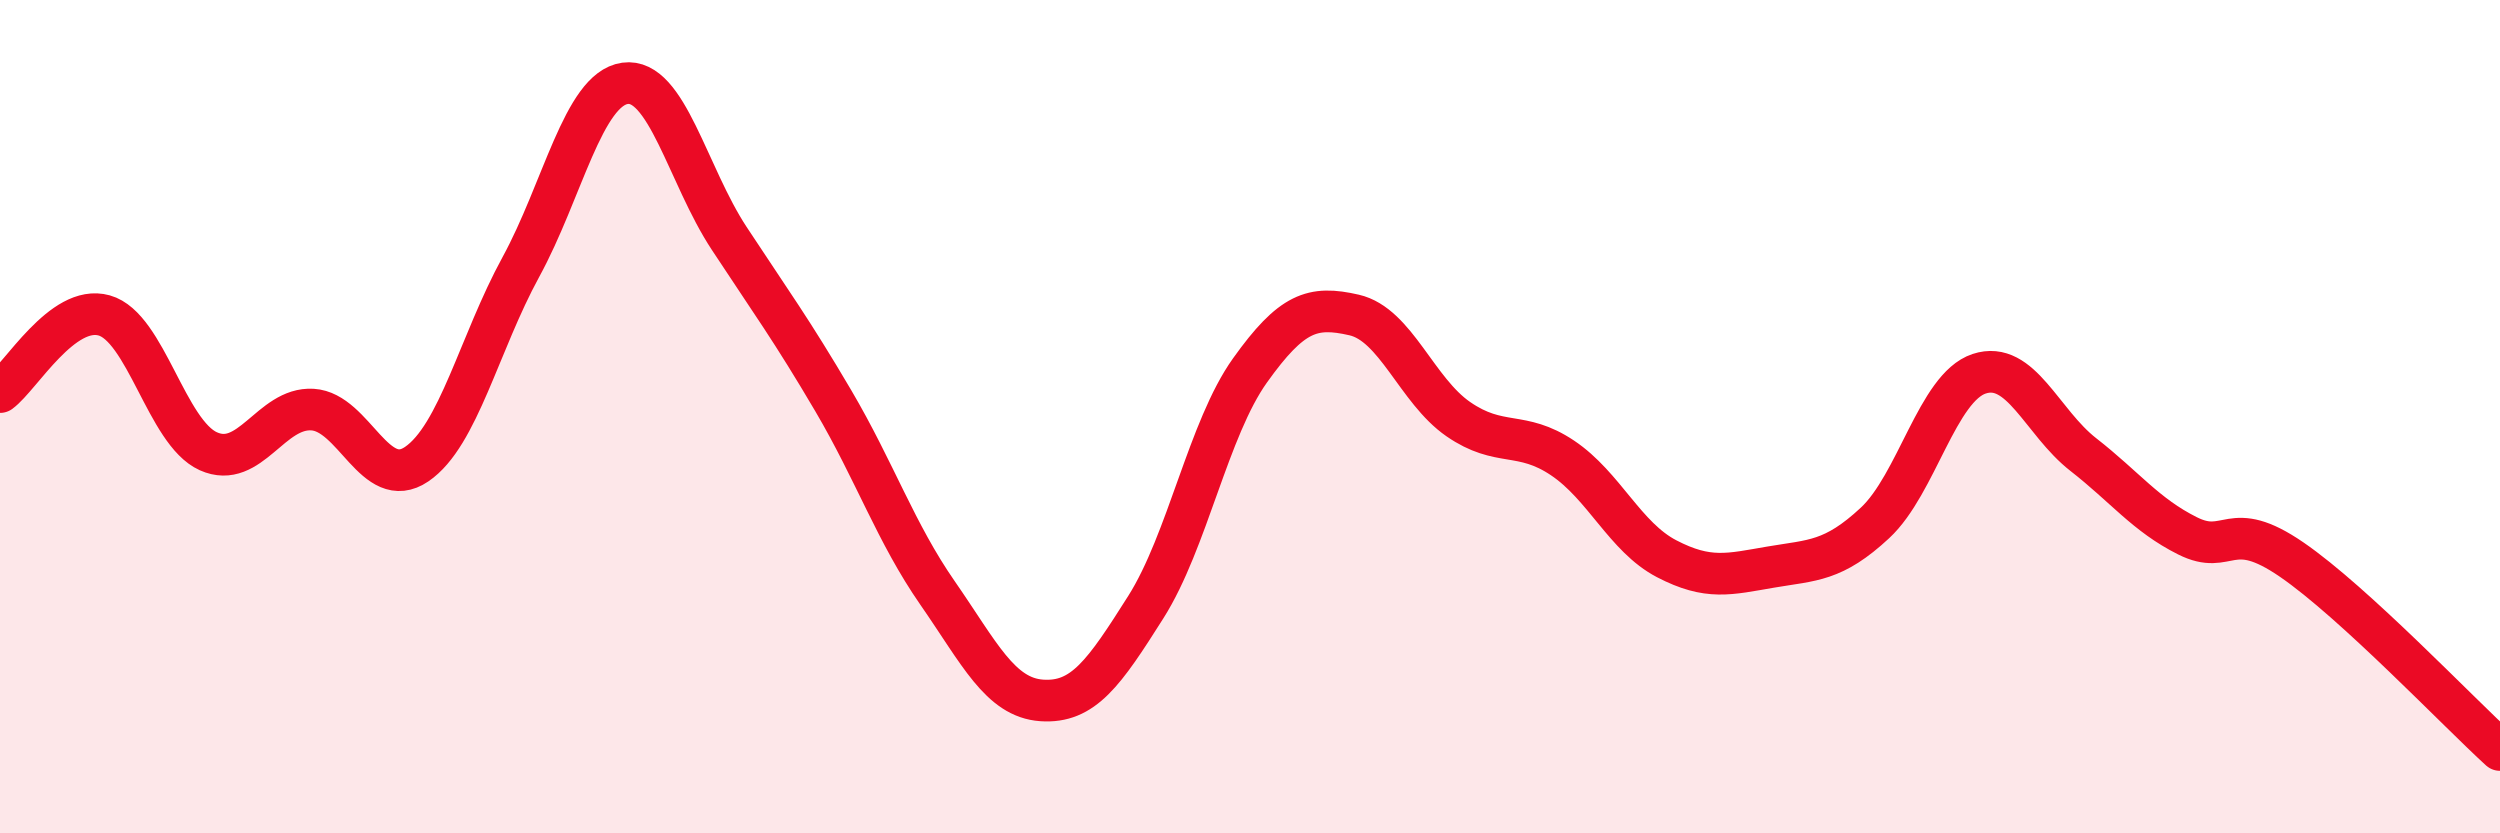
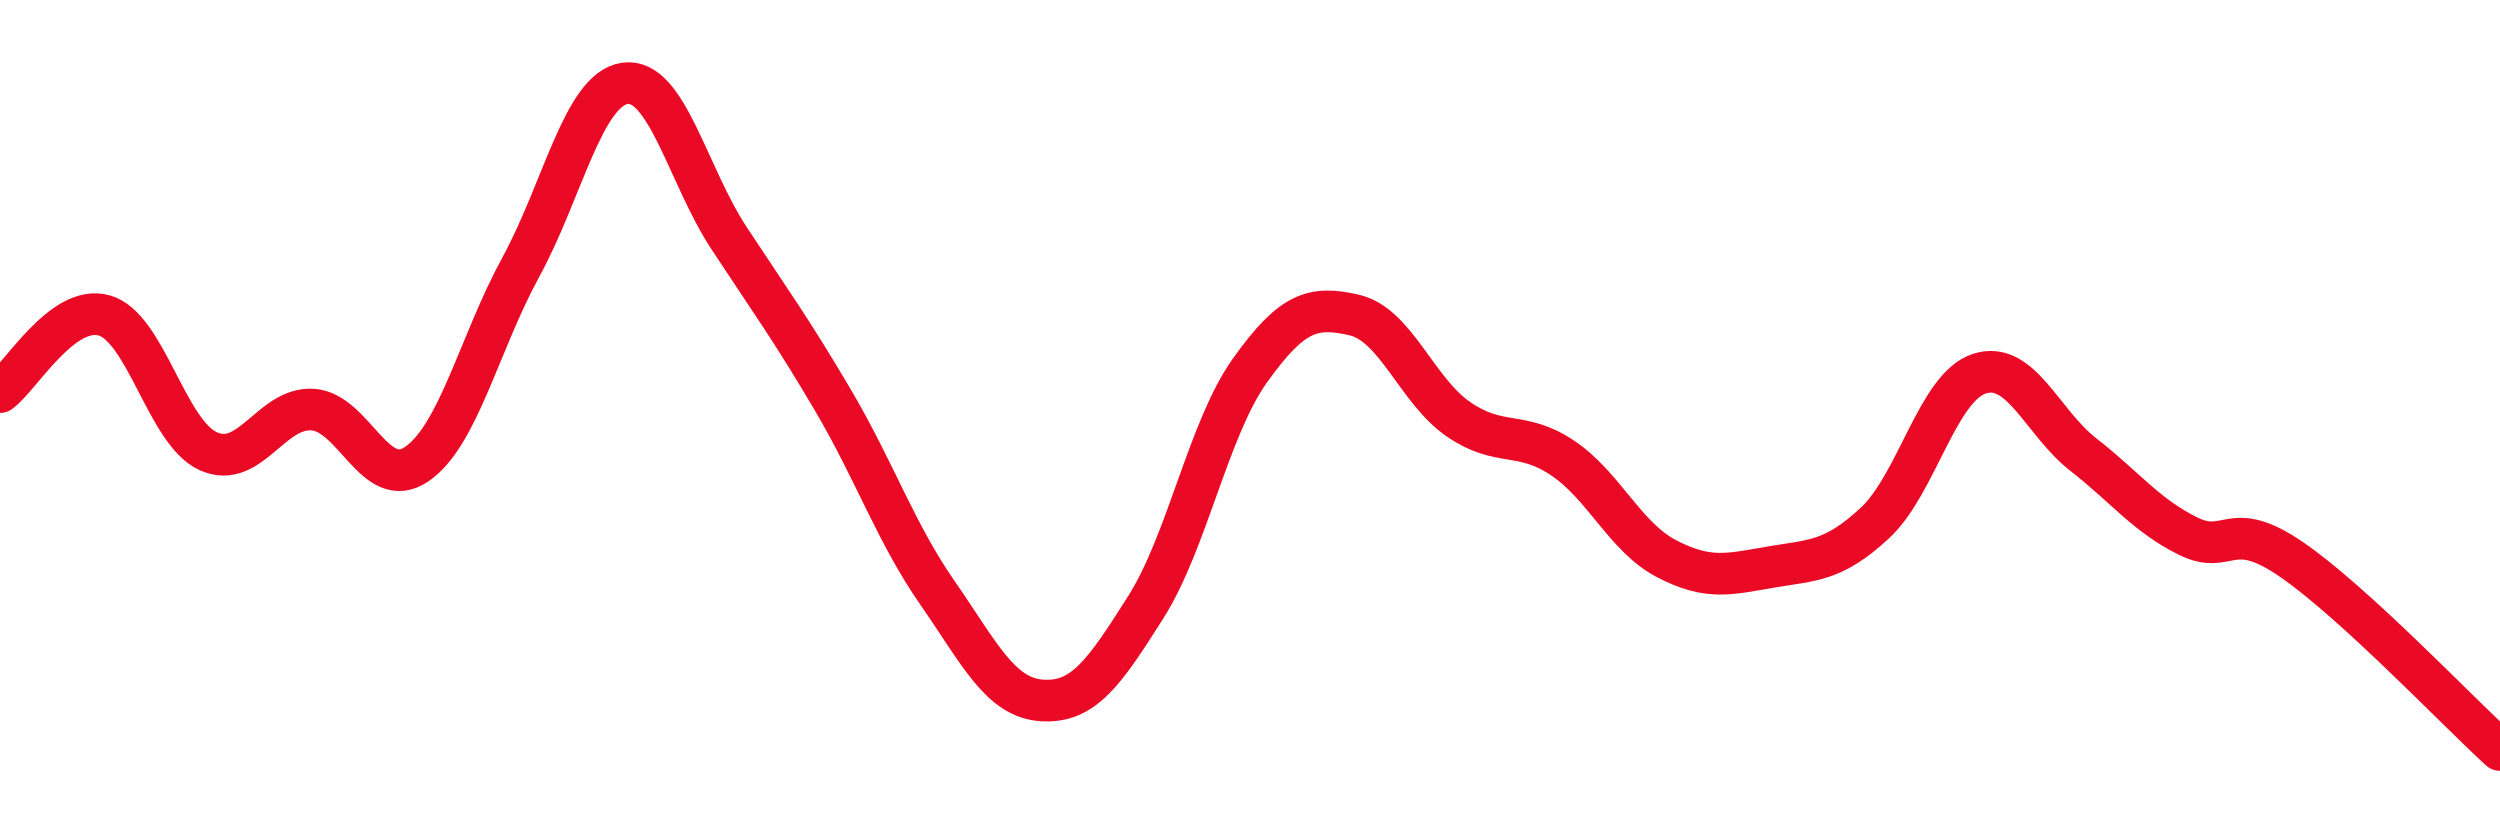
<svg xmlns="http://www.w3.org/2000/svg" width="60" height="20" viewBox="0 0 60 20">
-   <path d="M 0,9.41 C 0.5,9.04 1.5,7.29 2.5,7.57 C 3.5,7.85 4,10.38 5,10.83 C 6,11.28 6.5,9.77 7.5,9.83 C 8.5,9.89 9,11.82 10,11.14 C 11,10.46 11.5,8.24 12.5,6.41 C 13.5,4.58 14,2.14 15,2 C 16,1.86 16.5,4.2 17.5,5.72 C 18.5,7.24 19,7.92 20,9.62 C 21,11.32 21.5,12.79 22.5,14.23 C 23.5,15.67 24,16.74 25,16.81 C 26,16.88 26.5,16.15 27.5,14.57 C 28.5,12.99 29,10.29 30,8.89 C 31,7.49 31.5,7.33 32.5,7.56 C 33.5,7.79 34,9.37 35,10.06 C 36,10.75 36.5,10.32 37.5,10.99 C 38.5,11.66 39,12.89 40,13.41 C 41,13.93 41.5,13.78 42.5,13.61 C 43.5,13.44 44,13.48 45,12.55 C 46,11.62 46.5,9.3 47.5,8.97 C 48.5,8.64 49,10.13 50,10.91 C 51,11.69 51.5,12.36 52.5,12.86 C 53.5,13.36 53.5,12.4 55,13.43 C 56.5,14.46 59,17.09 60,18L60 20L0 20Z" fill="#EB0A25" opacity="0.1" stroke-linecap="round" stroke-linejoin="round" />
  <path d="M 0,9.41 C 0.5,9.04 1.5,7.29 2.5,7.57 C 3.5,7.85 4,10.38 5,10.83 C 6,11.28 6.5,9.77 7.5,9.83 C 8.5,9.89 9,11.82 10,11.14 C 11,10.46 11.5,8.24 12.5,6.41 C 13.5,4.58 14,2.14 15,2 C 16,1.86 16.5,4.2 17.5,5.72 C 18.5,7.24 19,7.92 20,9.62 C 21,11.32 21.5,12.79 22.5,14.23 C 23.5,15.67 24,16.74 25,16.81 C 26,16.88 26.5,16.15 27.5,14.57 C 28.5,12.99 29,10.29 30,8.89 C 31,7.49 31.5,7.33 32.5,7.56 C 33.5,7.79 34,9.37 35,10.06 C 36,10.75 36.5,10.32 37.5,10.99 C 38.5,11.66 39,12.89 40,13.41 C 41,13.93 41.5,13.78 42.5,13.61 C 43.5,13.44 44,13.48 45,12.55 C 46,11.62 46.5,9.3 47.5,8.97 C 48.5,8.64 49,10.13 50,10.91 C 51,11.69 51.5,12.36 52.5,12.86 C 53.5,13.36 53.5,12.4 55,13.43 C 56.5,14.46 59,17.09 60,18" stroke="#EB0A25" stroke-width="1" fill="none" stroke-linecap="round" stroke-linejoin="round" />
</svg>